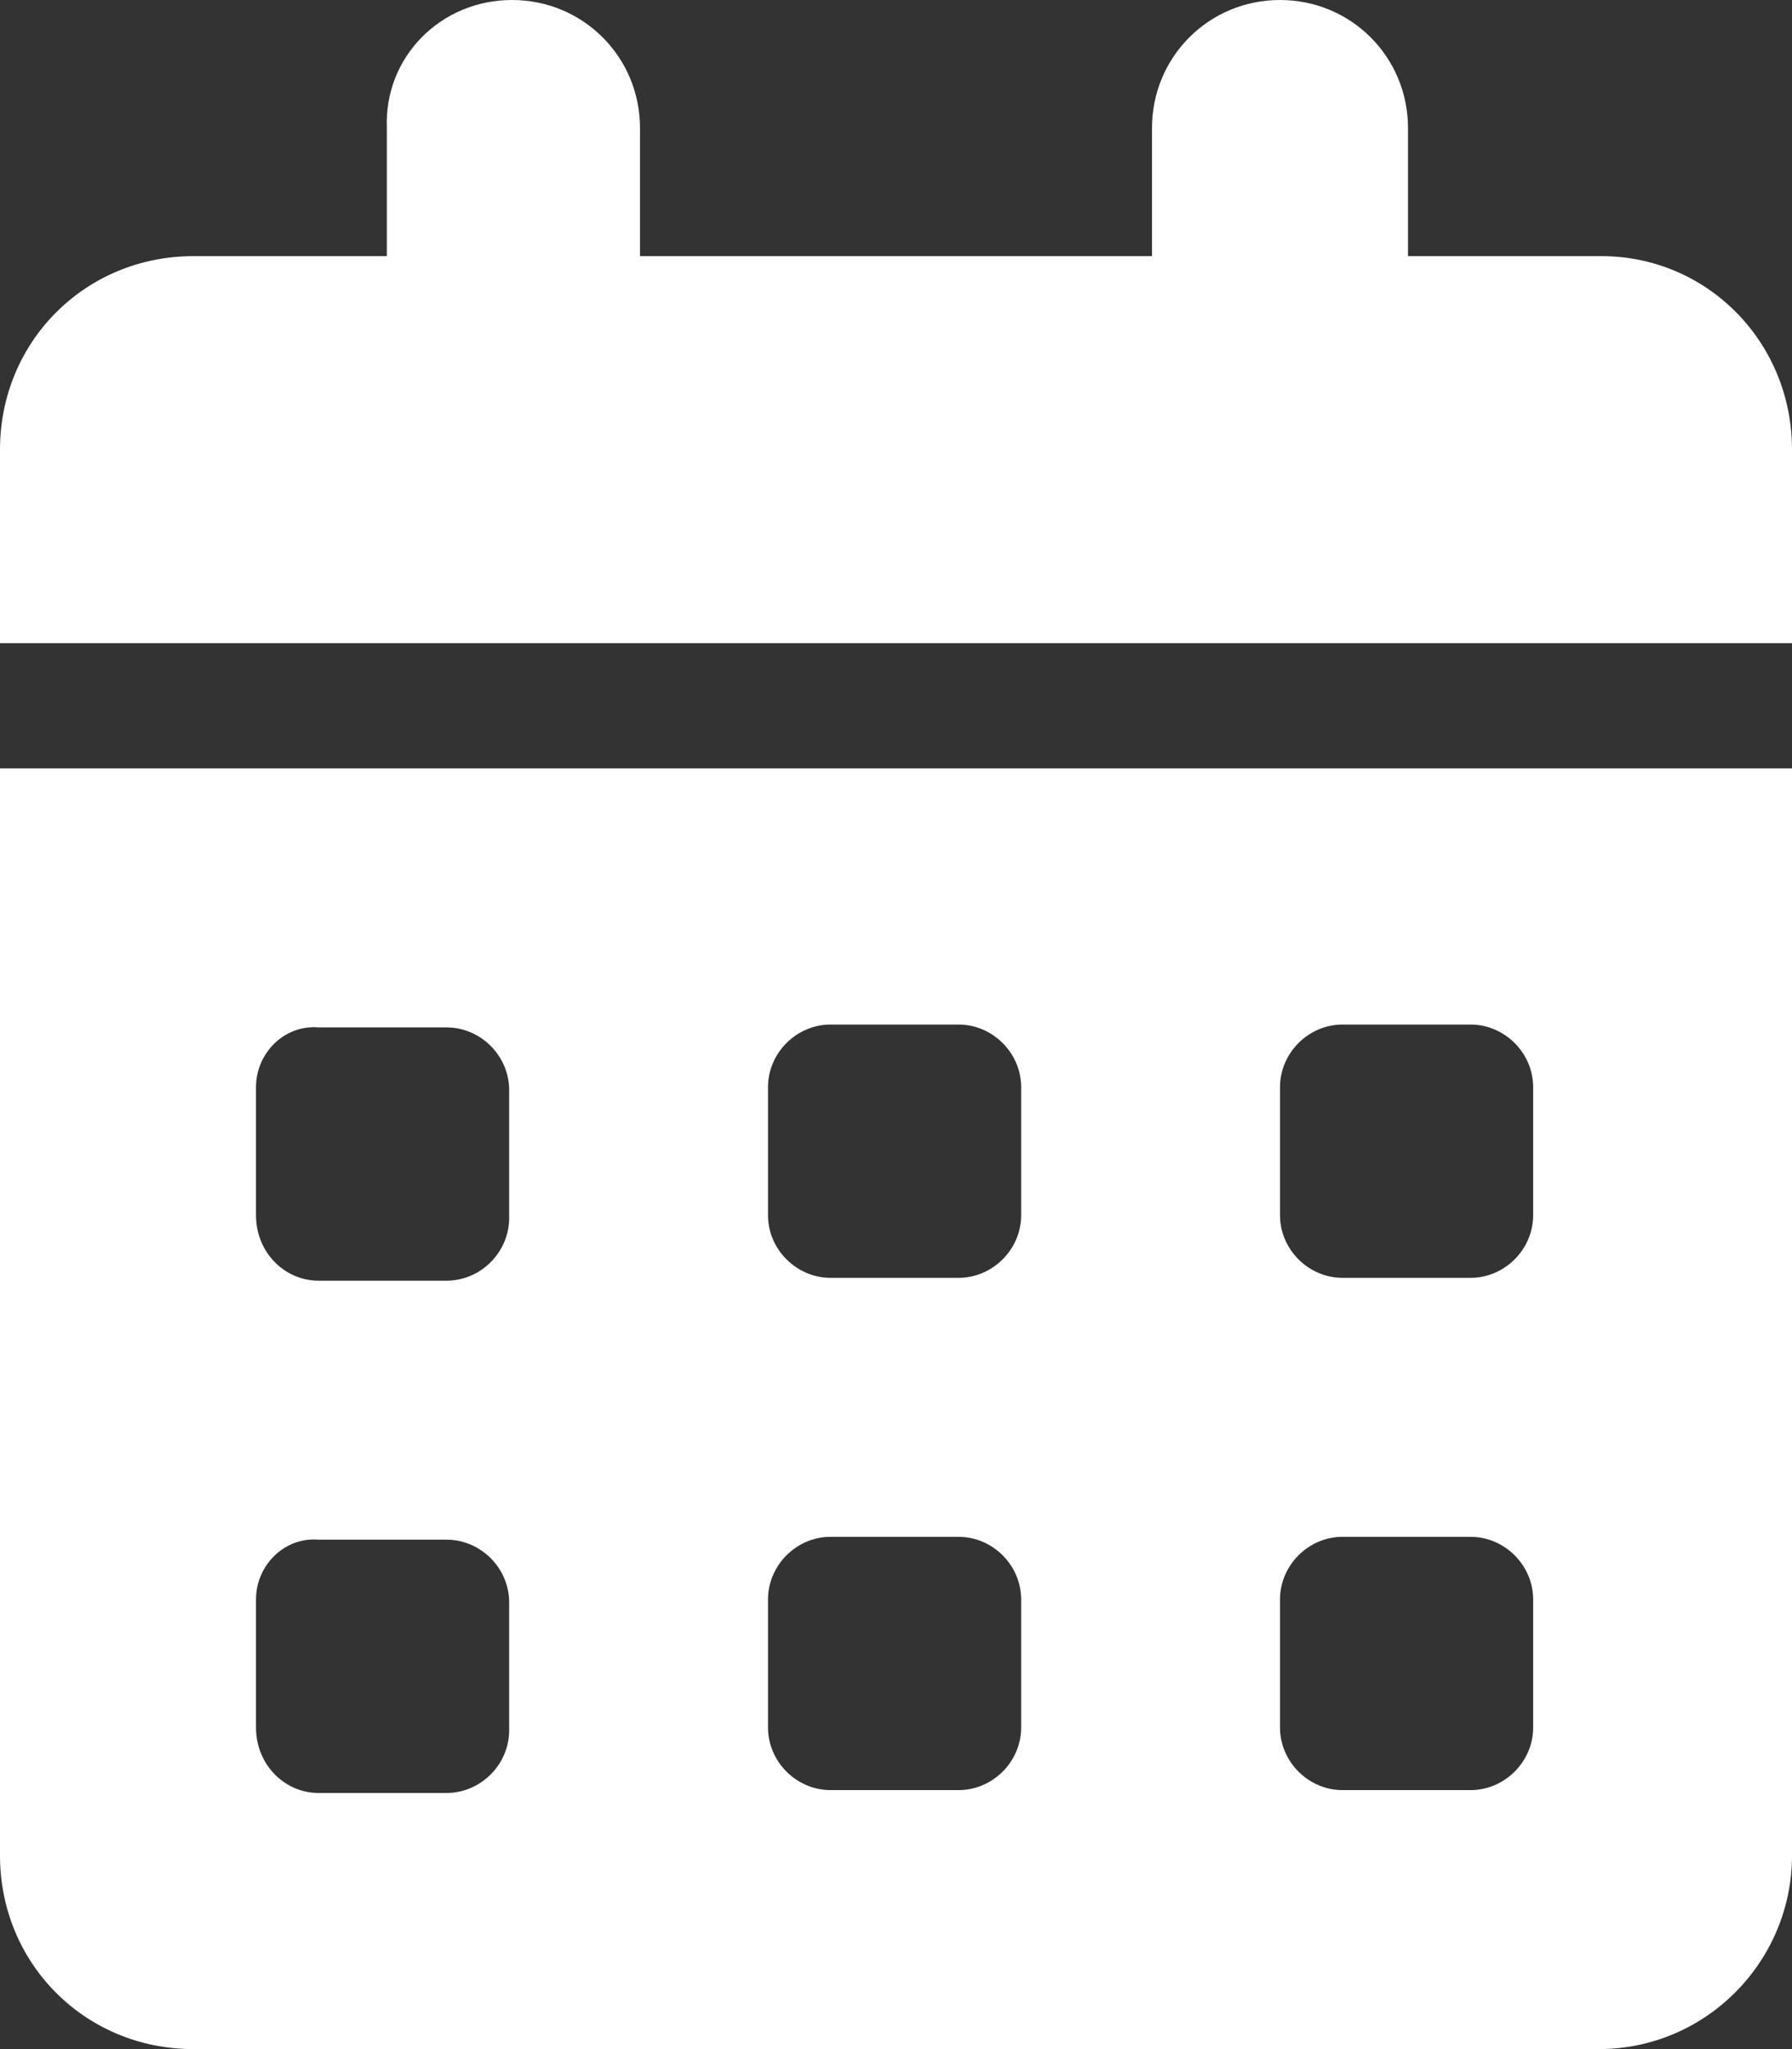
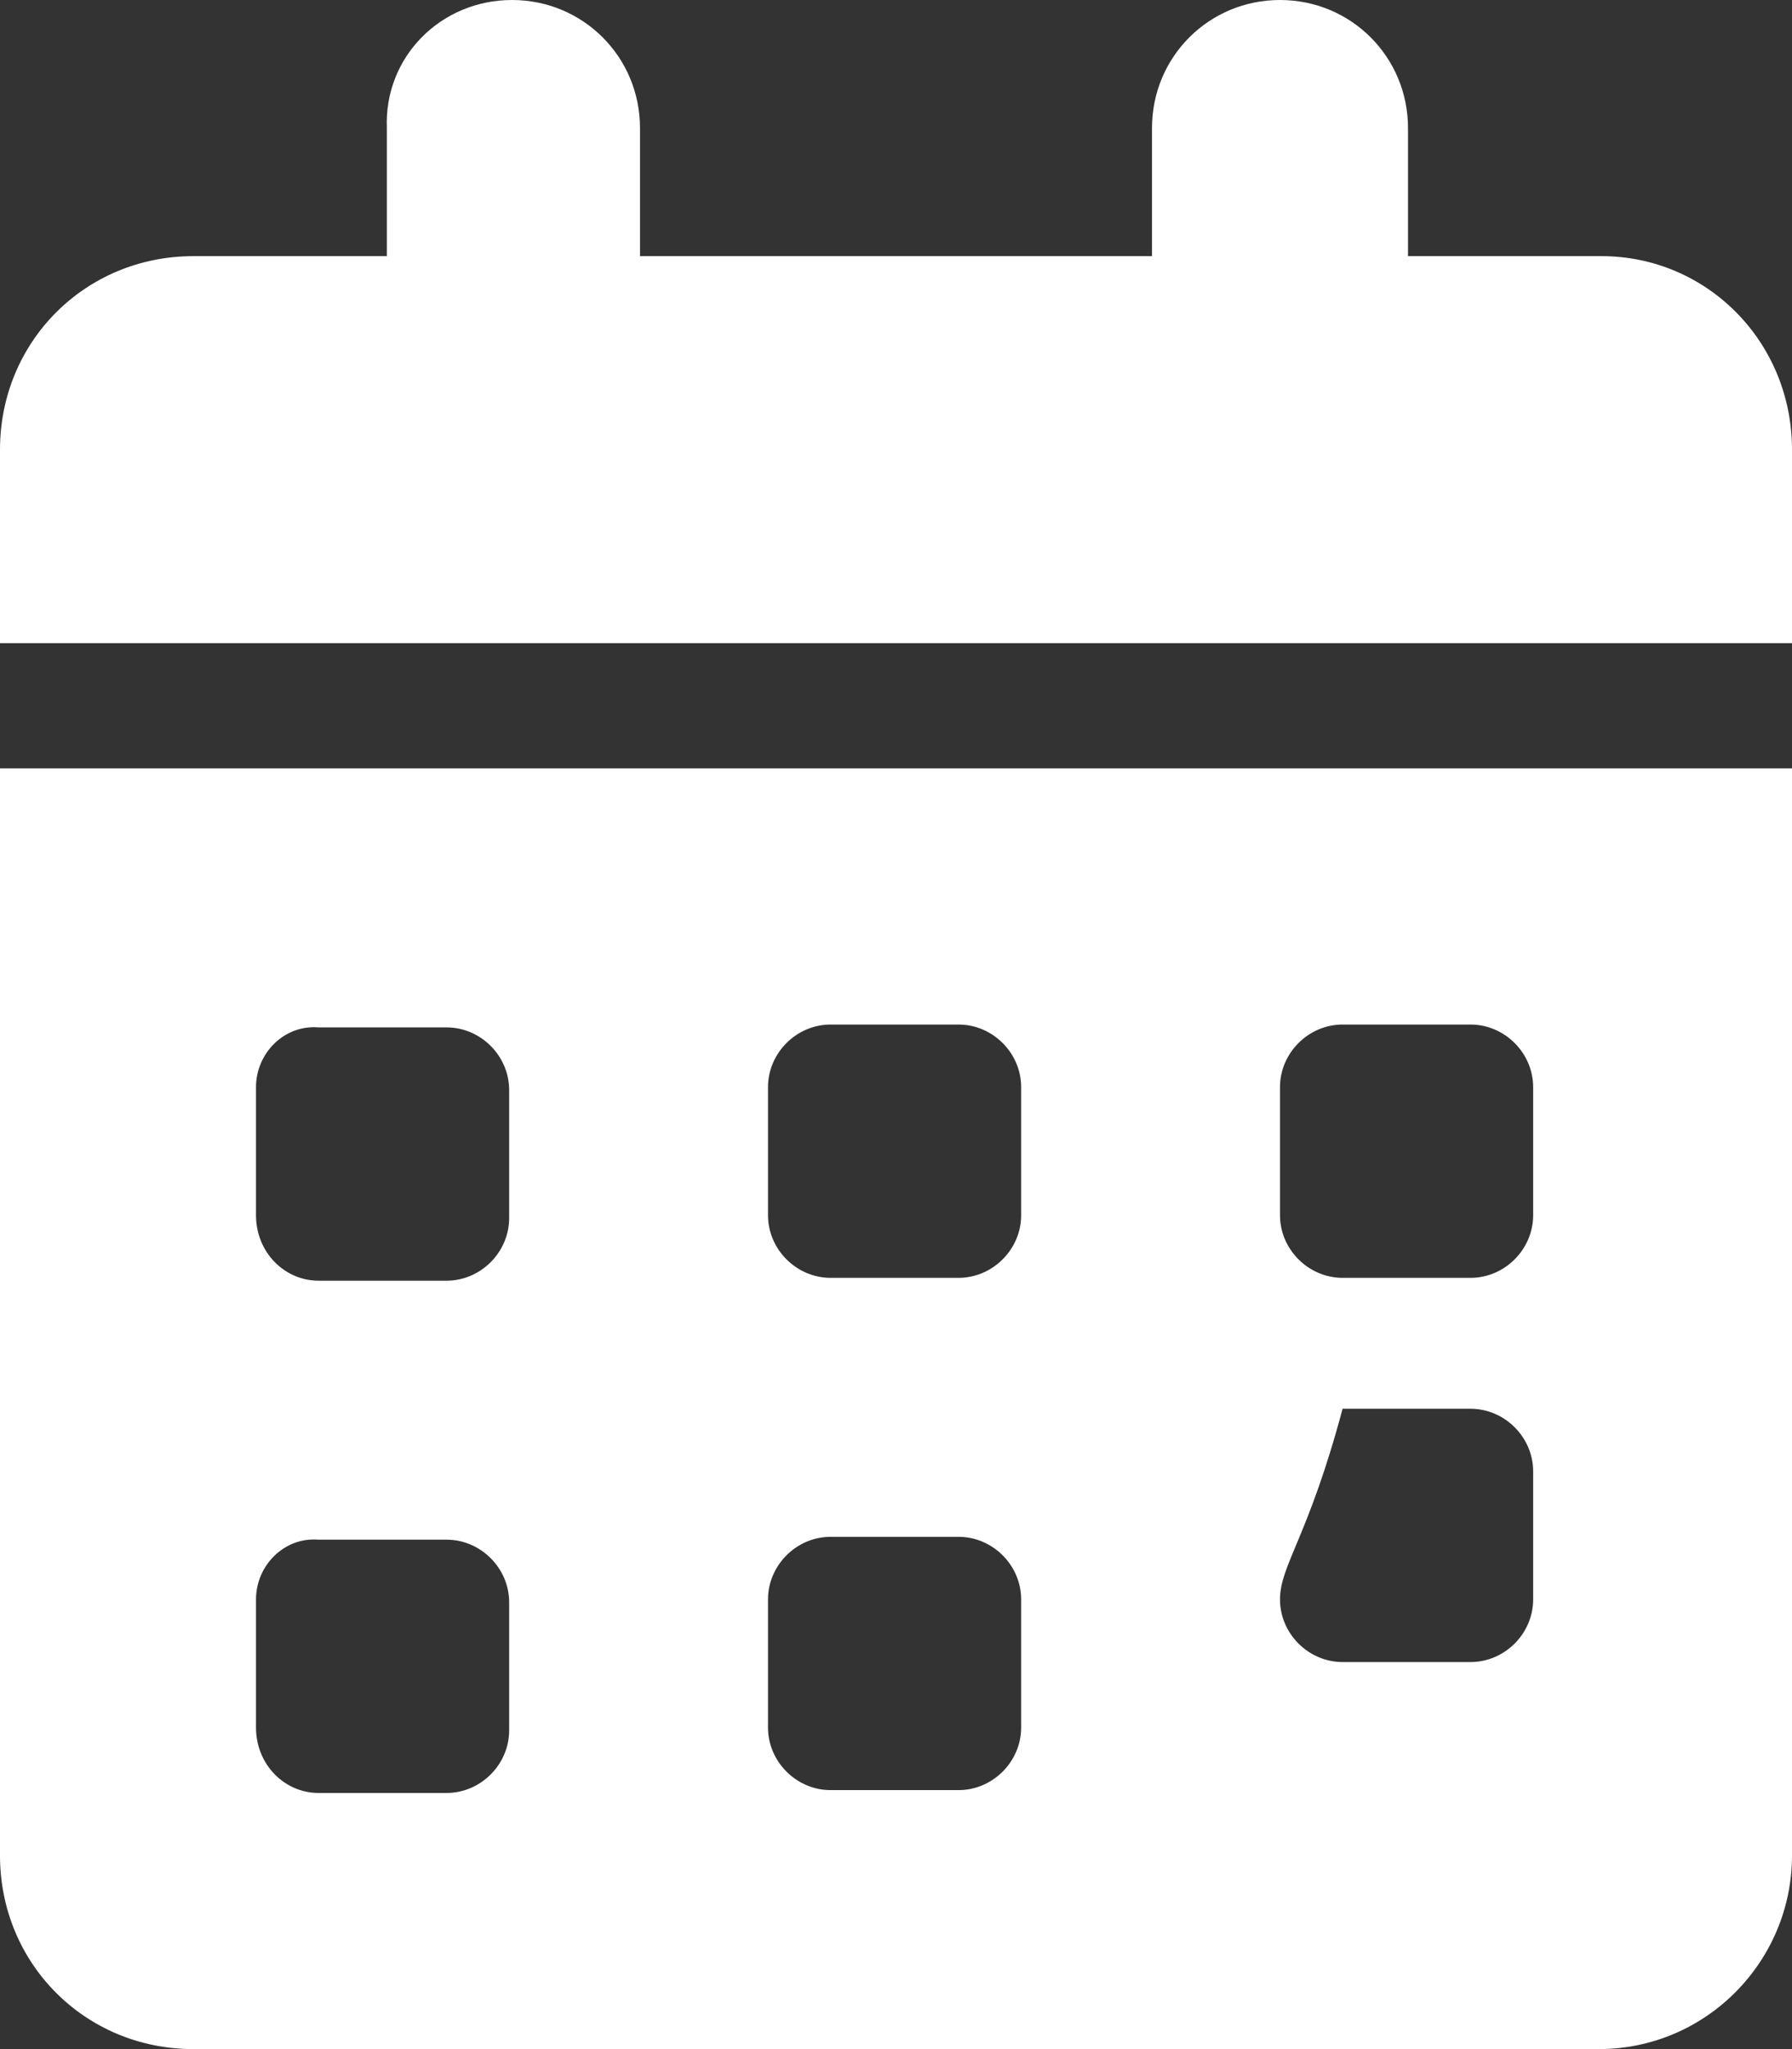
<svg xmlns="http://www.w3.org/2000/svg" version="1.1" id="Layer_1" x="0px" y="0px" viewBox="0 0 63 72" style="enable-background:new 0 0 63 72;" xml:space="preserve">
  <rect x="0" y="0" width="63" height="72" fill="#333333" stroke="none" />
  <style type="text/css">
	.st0{fill:#FFFFFF;}
</style>
-   <path class="st0" d="M18,0c2.5,0,4.5,2,4.5,4.5V9h18V4.5C40.5,2,42.5,0,45,0s4.5,2,4.5,4.5V9h6.8C60,9,63,12,63,15.8v6.8H0v-6.8  C0,12,3,9,6.8,9h6.8V4.5C13.5,2,15.5,0,18,0z M0,27h63v38.2c0,3.7-3,6.8-6.8,6.8H6.8C3,72,0,69,0,65.2V27z M9,38.2v4.5  C9,44,10,45,11.2,45h4.5c1.2,0,2.2-1,2.2-2.2v-4.5c0-1.2-1-2.2-2.2-2.2h-4.5C10,36,9,37,9,38.2z M27,38.2v4.5c0,1.2,1,2.2,2.2,2.2  h4.5c1.2,0,2.2-1,2.2-2.2v-4.5c0-1.2-1-2.2-2.2-2.2h-4.5C28,36,27,37,27,38.2z M47.2,36C46,36,45,37,45,38.2v4.5  c0,1.2,1,2.2,2.2,2.2h4.5c1.2,0,2.2-1,2.2-2.2v-4.5c0-1.2-1-2.2-2.2-2.2H47.2z M9,56.2v4.5C9,62,10,63,11.2,63h4.5  c1.2,0,2.2-1,2.2-2.2v-4.5c0-1.2-1-2.2-2.2-2.2h-4.5C10,54,9,55,9,56.2z M29.2,54C28,54,27,55,27,56.2v4.5c0,1.2,1,2.2,2.2,2.2h4.5  c1.2,0,2.2-1,2.2-2.2v-4.5c0-1.2-1-2.2-2.2-2.2H29.2z M45,56.2v4.5c0,1.2,1,2.2,2.2,2.2h4.5c1.2,0,2.2-1,2.2-2.2v-4.5  c0-1.2-1-2.2-2.2-2.2h-4.5C46,54,45,55,45,56.2z" />
+   <path class="st0" d="M18,0c2.5,0,4.5,2,4.5,4.5V9h18V4.5C40.5,2,42.5,0,45,0s4.5,2,4.5,4.5V9h6.8C60,9,63,12,63,15.8v6.8H0v-6.8  C0,12,3,9,6.8,9h6.8V4.5C13.5,2,15.5,0,18,0z M0,27h63v38.2c0,3.7-3,6.8-6.8,6.8H6.8C3,72,0,69,0,65.2V27z M9,38.2v4.5  C9,44,10,45,11.2,45h4.5c1.2,0,2.2-1,2.2-2.2v-4.5c0-1.2-1-2.2-2.2-2.2h-4.5C10,36,9,37,9,38.2z M27,38.2v4.5c0,1.2,1,2.2,2.2,2.2  h4.5c1.2,0,2.2-1,2.2-2.2v-4.5c0-1.2-1-2.2-2.2-2.2h-4.5C28,36,27,37,27,38.2z M47.2,36C46,36,45,37,45,38.2v4.5  c0,1.2,1,2.2,2.2,2.2h4.5c1.2,0,2.2-1,2.2-2.2v-4.5c0-1.2-1-2.2-2.2-2.2H47.2z M9,56.2v4.5C9,62,10,63,11.2,63h4.5  c1.2,0,2.2-1,2.2-2.2v-4.5c0-1.2-1-2.2-2.2-2.2h-4.5C10,54,9,55,9,56.2z M29.2,54C28,54,27,55,27,56.2v4.5c0,1.2,1,2.2,2.2,2.2h4.5  c1.2,0,2.2-1,2.2-2.2v-4.5c0-1.2-1-2.2-2.2-2.2H29.2z M45,56.2c0,1.2,1,2.2,2.2,2.2h4.5c1.2,0,2.2-1,2.2-2.2v-4.5  c0-1.2-1-2.2-2.2-2.2h-4.5C46,54,45,55,45,56.2z" />
</svg>